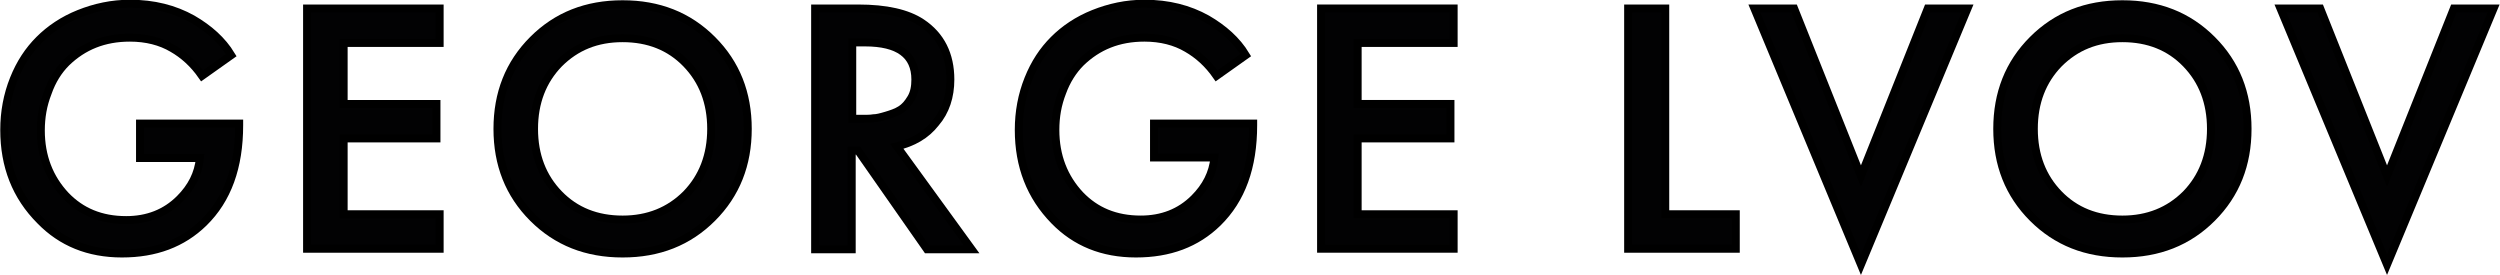
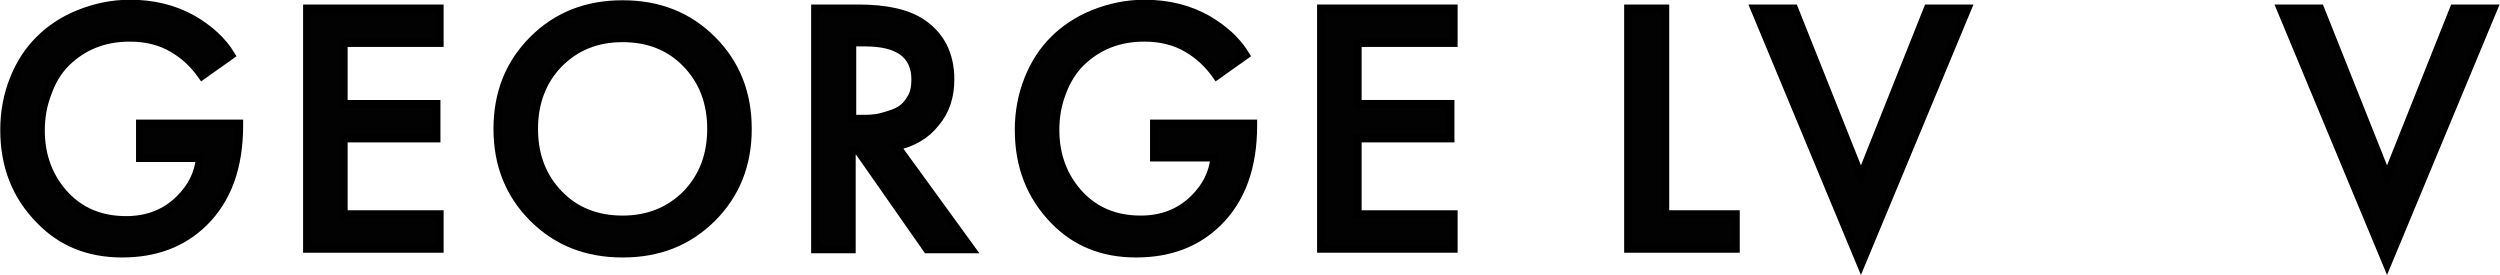
<svg xmlns="http://www.w3.org/2000/svg" version="1.1" id="Слой_1" x="0px" y="0px" viewBox="0 0 471.4 51.8" style="enable-background:new 0 0 471.4 51.8;" xml:space="preserve">
  <style type="text/css"> .st0{fill:#020203;stroke:#000000;stroke-width:1.5;stroke-miterlimit:10;} </style>
  <g>
    <path class="st0" d="M26.4,29.7v-6.4h18.7v0.3c0,7.9-2.2,14-6.7,18.4c-4,3.9-9.1,5.8-15.4,5.8c-6.3,0-11.4-2.1-15.4-6.2 C3,37,0.8,31.3,0.8,24.5c0-3.4,0.6-6.6,1.8-9.6c1.2-3,2.8-5.4,4.8-7.4c2-2,4.5-3.7,7.5-4.9c3-1.2,6.2-1.9,9.6-1.9 c4.5,0,8.4,1,11.8,2.9c3.1,1.8,5.6,4,7.3,6.8l-5.5,3.9c-1.6-2.3-3.5-4-5.6-5.2c-2.2-1.3-4.9-2-8-2c-4.9,0-8.8,1.6-12,4.7 C11,13.3,9.8,15.2,9,17.5c-0.9,2.3-1.3,4.6-1.3,7.1c0,4.9,1.6,9,4.7,12.3c2.9,3,6.6,4.6,11.4,4.6c4,0,7.4-1.3,10.1-4 c2.2-2.2,3.5-4.7,3.8-7.7H26.4z" />
    <path class="st0" d="M82.9,1.6v6.5H64.8v11.5h17.5v6.5H64.8v14.3h18.1v6.5h-25V1.6H82.9z" />
    <path class="st0" d="M100.5,7.5c4.5-4.5,10.1-6.7,16.9-6.7c6.8,0,12.4,2.2,16.9,6.7c4.5,4.5,6.7,10.1,6.7,16.8 c0,6.7-2.2,12.3-6.7,16.8c-4.5,4.5-10.1,6.7-16.9,6.7c-6.8,0-12.4-2.2-16.9-6.7C96,36.6,93.8,31,93.8,24.3 C93.8,17.6,96,12,100.5,7.5z M105.4,36.6c3.1,3.2,7.1,4.8,12,4.8c4.8,0,8.8-1.6,12-4.8c3.1-3.2,4.7-7.3,4.7-12.3 c0-5-1.6-9.1-4.7-12.3c-3.1-3.2-7.1-4.8-12-4.8c-4.9,0-8.8,1.6-12,4.8c-3.1,3.2-4.7,7.3-4.7,12.3C100.7,29.3,102.3,33.4,105.4,36.6 z" />
    <path class="st0" d="M153.7,1.6h8.1c5.3,0,9.3,0.9,12,2.7c3.6,2.4,5.4,6,5.4,10.7c0,3.2-0.9,6-2.8,8.2c-1.8,2.3-4.3,3.7-7.3,4.4 l14.1,19.4h-8.4l-13-18.6h-1.2v18.6h-6.9V1.6z M160.7,8v14.4h2.2c0.6,0,1.2,0,1.8-0.1c0.6,0,1.4-0.2,2.4-0.5c1-0.3,1.9-0.6,2.7-1.1 s1.4-1.2,2-2.2c0.6-1,0.8-2.2,0.8-3.5c0-4.7-3.2-7-9.5-7H160.7z" />
    <path class="st0" d="M217.6,29.7v-6.4h18.7v0.3c0,7.9-2.2,14-6.7,18.4c-4,3.9-9.1,5.8-15.4,5.8c-6.3,0-11.4-2.1-15.4-6.2 c-4.5-4.6-6.7-10.3-6.7-17.1c0-3.4,0.6-6.6,1.8-9.6c1.2-3,2.8-5.4,4.8-7.4c2-2,4.5-3.7,7.5-4.9c3-1.2,6.2-1.9,9.6-1.9 c4.5,0,8.4,1,11.8,2.9c3.1,1.8,5.6,4,7.3,6.8l-5.5,3.9c-1.6-2.3-3.5-4-5.6-5.2c-2.2-1.3-4.9-2-8-2c-4.9,0-8.8,1.6-12,4.7 c-1.5,1.5-2.7,3.4-3.5,5.6c-0.9,2.3-1.3,4.6-1.3,7.1c0,4.9,1.6,9,4.7,12.3c2.9,3,6.6,4.6,11.4,4.6c4,0,7.4-1.3,10.1-4 c2.2-2.2,3.5-4.7,3.8-7.7H217.6z" />
    <path class="st0" d="M274.1,1.6v6.5H256v11.5h17.5v6.5H256v14.3h18.1v6.5h-25V1.6H274.1z" />
    <path class="st0" d="M307.1,1.6h6.9v38.8h13.3v6.5h-20.3V1.6z" />
    <path class="st0" d="M330.8,1.6h7.5l12.6,31.6l12.6-31.6h7.5l-20.1,48.3L330.8,1.6z" />
-     <path class="st0" d="M383.3,7.5c4.5-4.5,10.1-6.7,16.9-6.7c6.8,0,12.4,2.2,16.9,6.7c4.5,4.5,6.7,10.1,6.7,16.8 c0,6.7-2.2,12.3-6.7,16.8c-4.5,4.5-10.1,6.7-16.9,6.7c-6.8,0-12.4-2.2-16.9-6.7c-4.5-4.5-6.7-10.1-6.7-16.8 C376.6,17.6,378.8,12,383.3,7.5z M388.2,36.6c3.1,3.2,7.1,4.8,12,4.8c4.8,0,8.8-1.6,12-4.8c3.1-3.2,4.7-7.3,4.7-12.3 c0-5-1.6-9.1-4.7-12.3c-3.1-3.2-7.1-4.8-12-4.8c-4.9,0-8.8,1.6-12,4.8c-3.1,3.2-4.7,7.3-4.7,12.3C383.5,29.3,385.1,33.4,388.2,36.6 z" />
    <path class="st0" d="M430,1.6h7.5l12.6,31.6l12.6-31.6h7.5l-20.1,48.3L430,1.6z" />
  </g>
</svg>